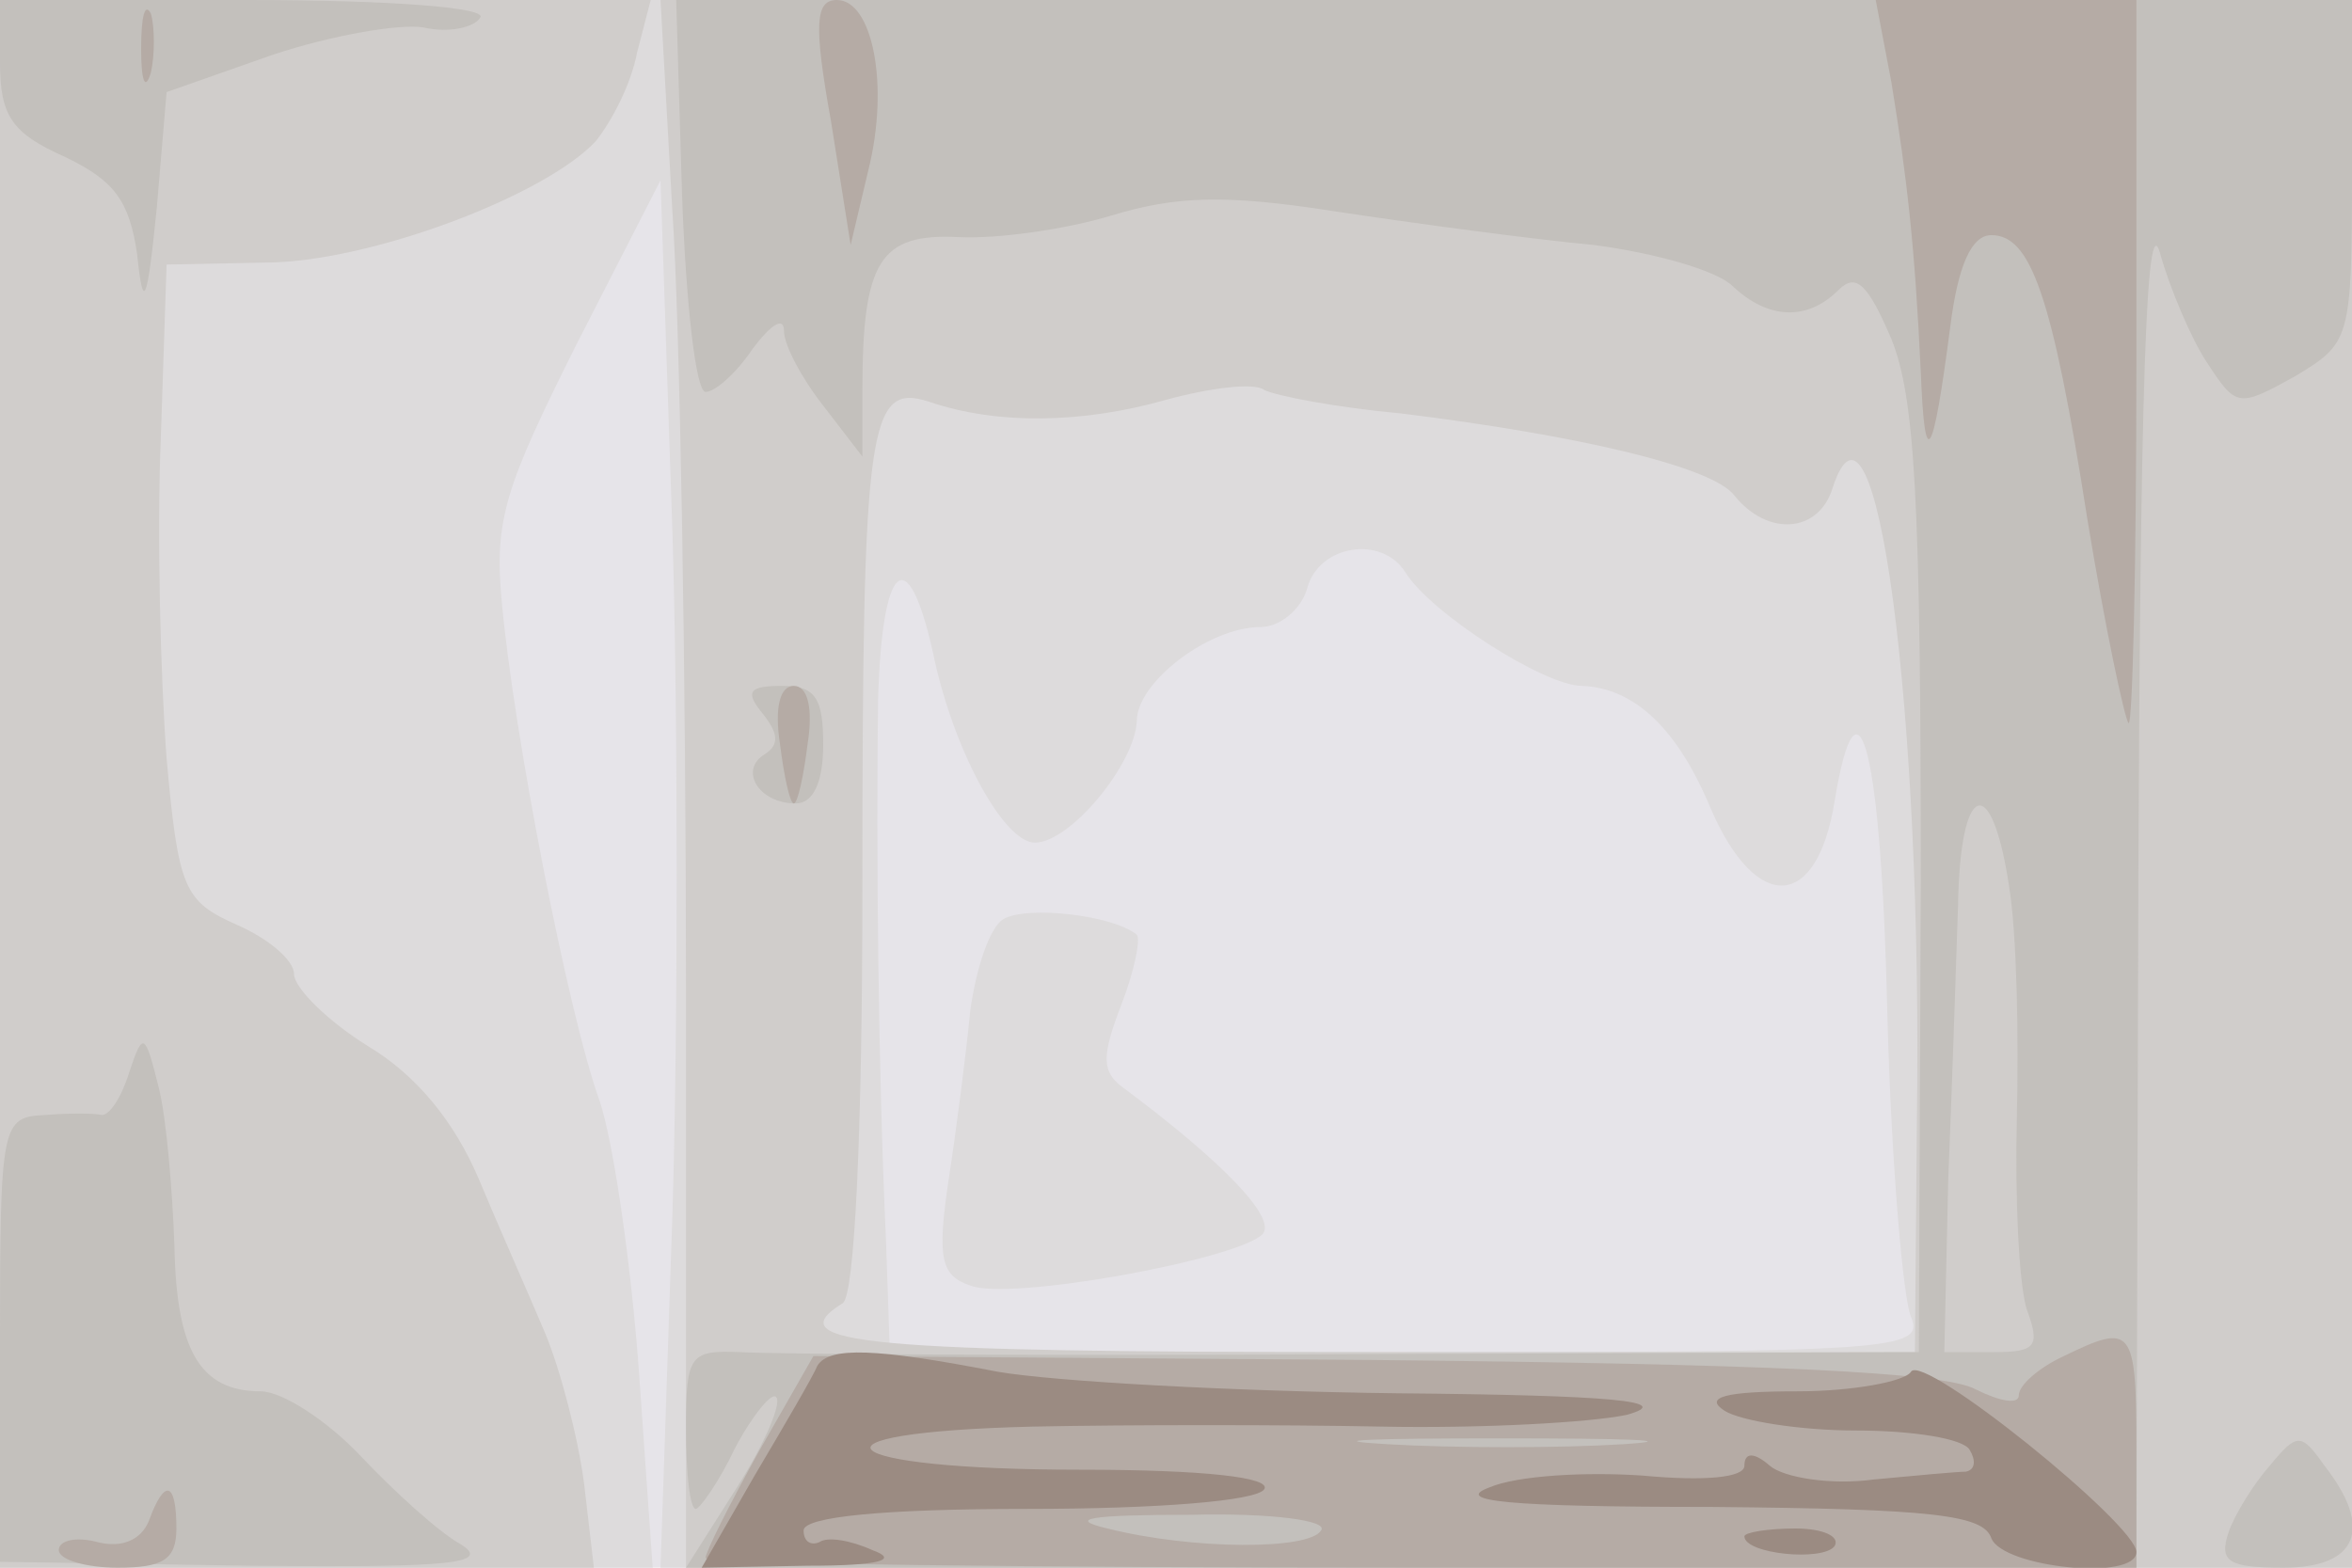
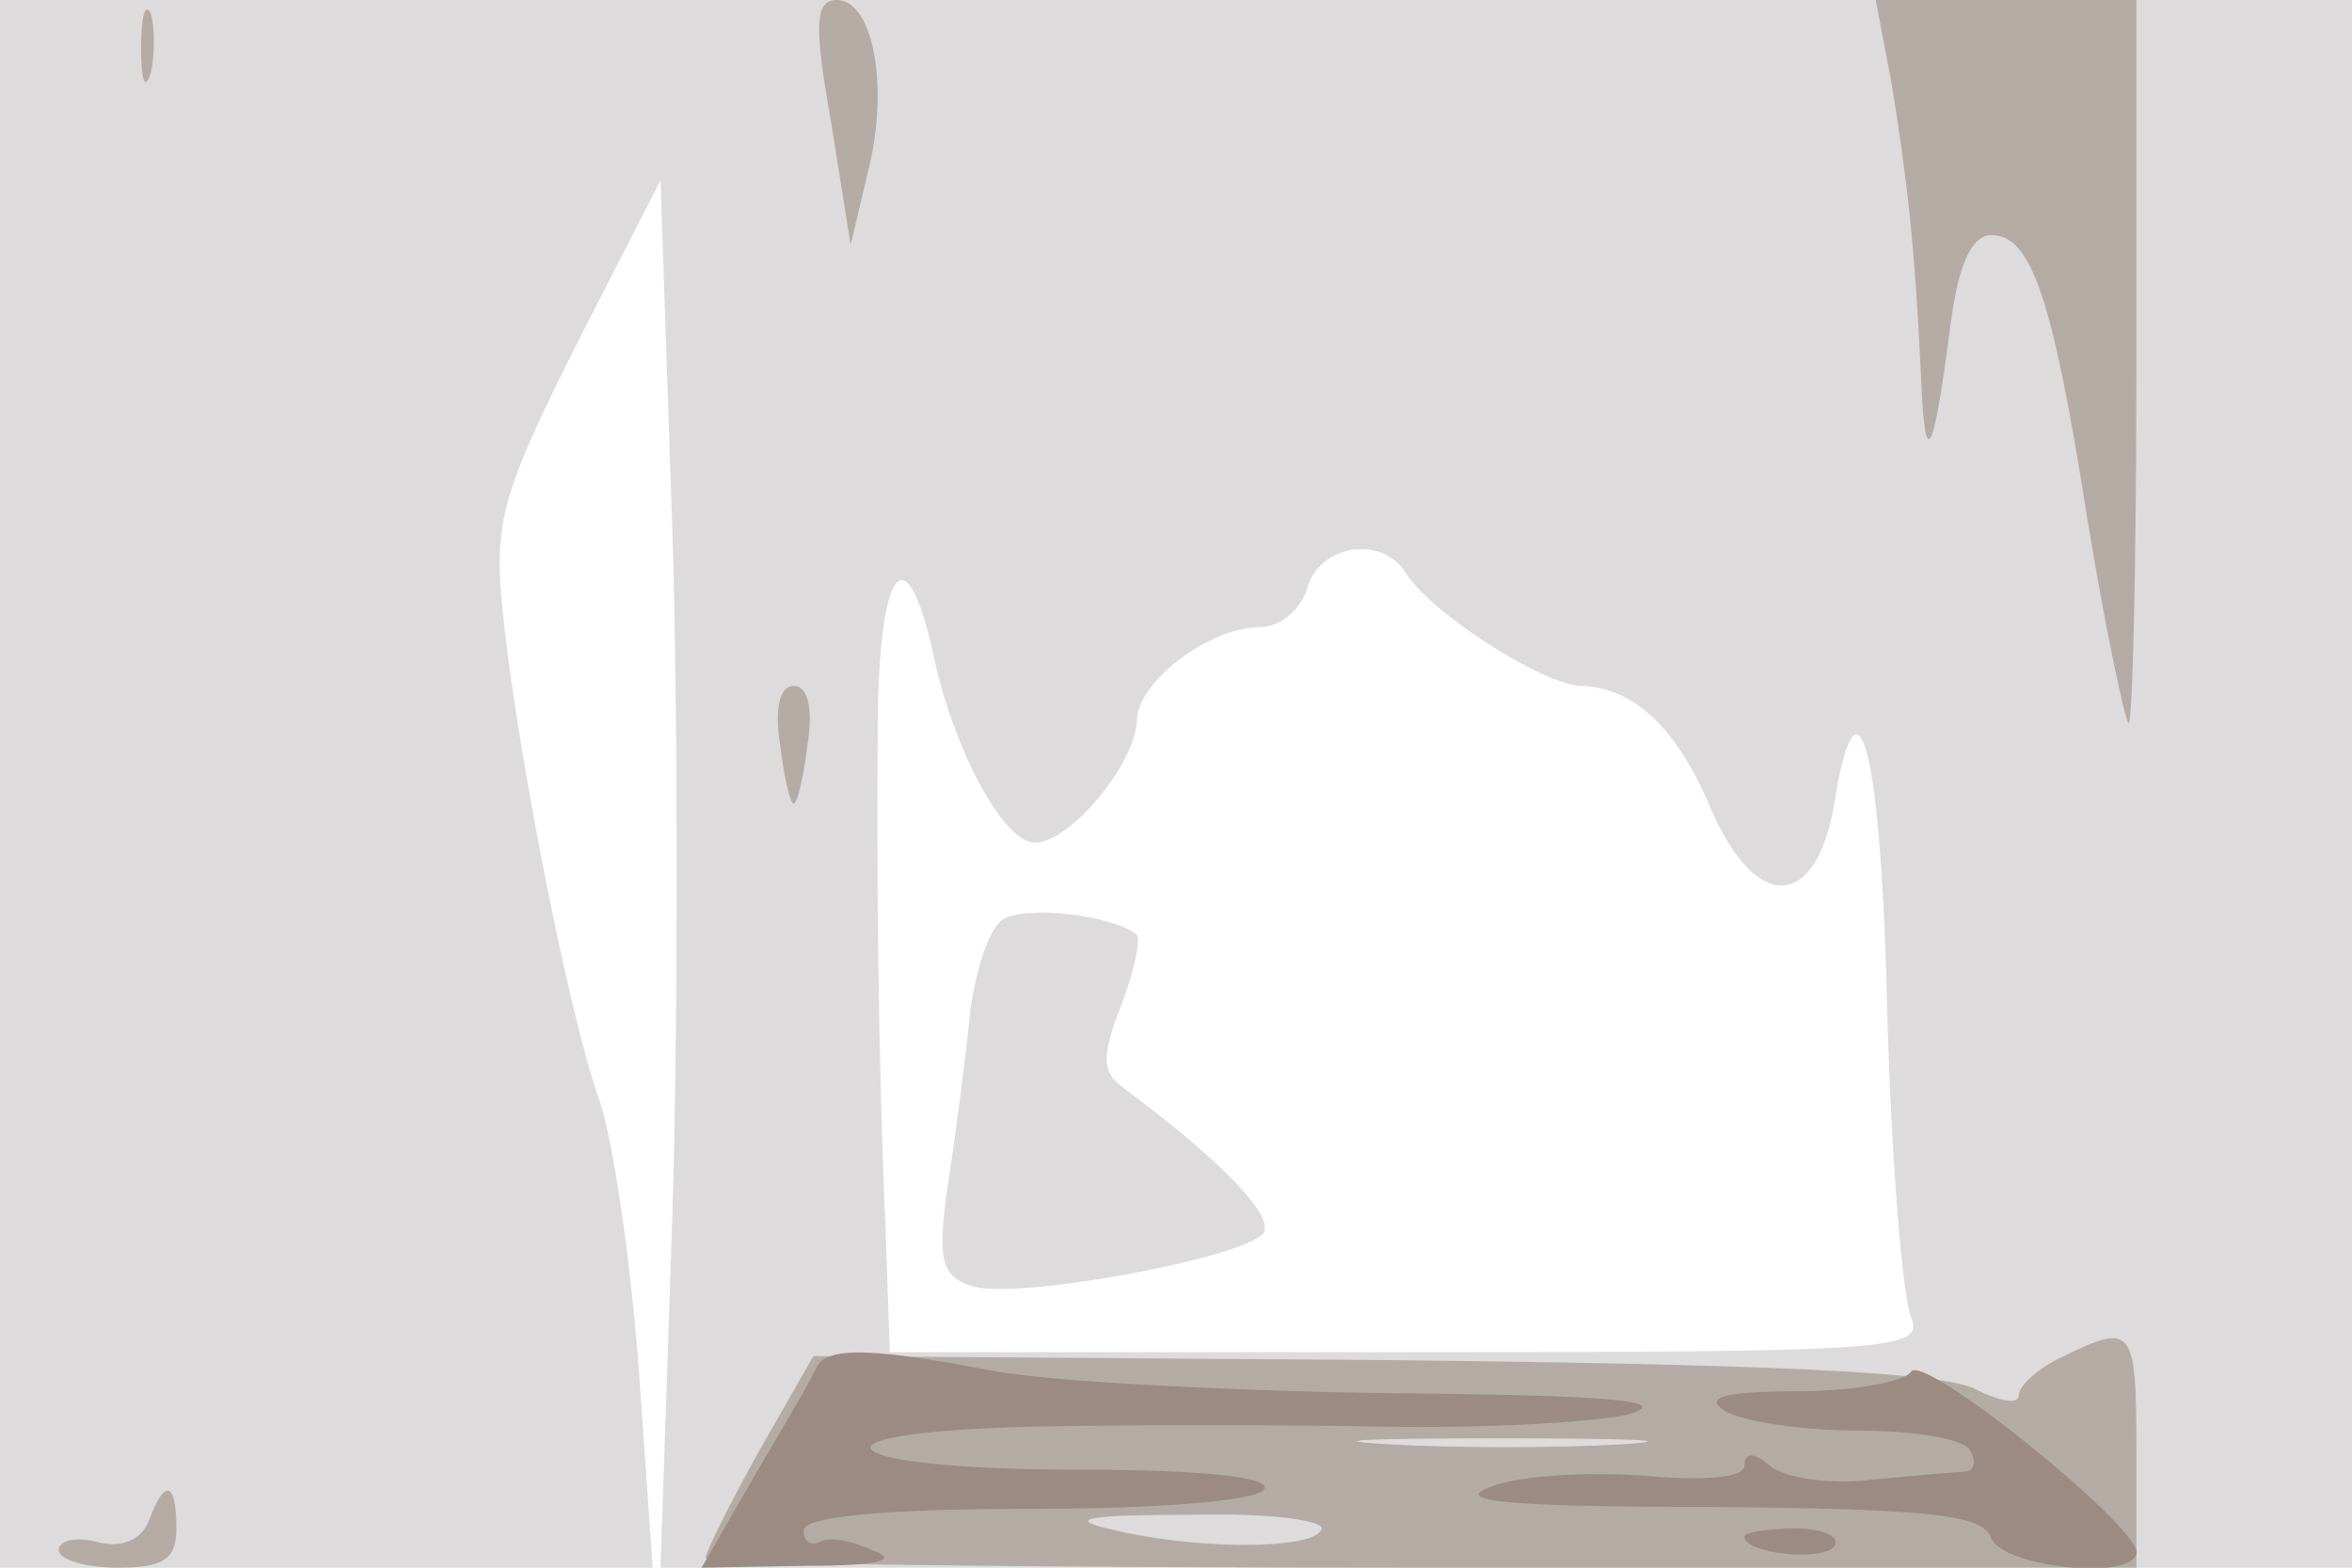
<svg xmlns="http://www.w3.org/2000/svg" width="120" height="80">
  <g>
    <svg width="120" height="80" />
    <svg width="120" height="80" version="1.0" viewBox="0 0 120 80">
      <g fill="#e6e4e9" transform="matrix(.1 0 0 -.1 0 80)">
-         <path d="M0 400V0h1200v800H0V400z" />
-       </g>
+         </g>
    </svg>
    <svg width="120" height="80" version="1.0" viewBox="0 0 120 80">
      <g fill="#dddbdc" transform="matrix(.1 0 0 -.1 0 80)">
        <path d="M0 400V0h333l-7 100c-4 55-13 117-20 138-16 44-44 188-50 255-4 42 2 59 38 131l43 84 6-177c3-97 3-256 0-353L337 0h863v800H0V400zm717 108c13-21 71-58 90-58 27-1 49-22 66-63 23-53 54-52 63 4 12 73 24 26 27-111 2-74 8-143 12-152 7-17-9-18-257-18H454l-2 58c-4 87-5 199-4 275 2 70 15 82 28 24 10-49 36-97 52-97 18 0 51 40 52 62 0 20 37 48 63 48 10 0 21 9 24 20 6 22 38 27 50 8zM512 331c-7-4-14-25-17-47-2-21-7-60-11-86-6-40-4-49 11-54 20-8 135 13 149 26 8 8-20 37-71 75-11 8-11 16-1 42 7 18 10 34 8 36-12 10-56 15-68 8z" />
      </g>
    </svg>
    <svg width="120" height="80" version="1.0" viewBox="0 0 120 80">
      <g fill="#d0cdcb" transform="matrix(.1 0 0 -.1 0 80)">
-         <path d="M0 400V0h303l-5 43c-3 23-12 58-20 77s-24 55-34 79c-12 28-31 52-56 67-21 13-38 30-38 37s-13 18-29 25c-27 12-30 18-36 85-3 40-5 113-3 162l3 90 50 1c53 0 143 34 169 62 8 10 18 29 21 45l7 27H0V400zm343 293c4-58 7-238 7-400V0h850v800H337l6-107zm372-104c89-11 159-27 170-42 17-21 43-19 50 4 22 67 46-113 43-323l-1-118H699c-257 0-303 4-269 25 6 4 10 86 10 213 0 236 3 257 34 247 35-12 79-11 121 1 22 6 45 9 50 5 6-3 37-9 70-12z" />
-       </g>
+         </g>
    </svg>
    <svg width="120" height="80" version="1.0" viewBox="0 0 120 80">
      <g fill="#c3c0bc" transform="matrix(.1 0 0 -.1 0 80)">
-         <path d="M0 768c0-27 6-36 33-48 25-12 33-22 37-50 3-29 5-26 10 24l5 59 54 19c30 10 65 16 77 14 13-3 26 0 29 5 4 5-44 9-119 9H0v-32zm348-68c2-55 7-100 12-100s16 10 24 22c9 12 16 17 16 9 0-7 9-24 20-38l20-26v34c0 66 9 80 49 78 20-1 55 4 78 11 33 10 58 11 115 2 40-6 99-14 131-17 31-4 63-13 71-21 18-17 38-18 54-2 9 9 15 3 27-25 12-30 15-82 15-277l-1-240-287-1c-158-1-299 0-314 1-26 1-28-1-28-39 0-23 2-41 5-41 2 0 12 14 20 31 9 17 19 29 21 26 3-3-6-24-20-46L350 0h740l1 353c1 246 4 342 11 318 5-18 16-44 24-56 15-23 16-23 45-7 28 17 29 18 29 105v87H345l3-100zm677-352c4-24 5-77 4-118s1-85 5-98c7-19 5-22-17-22h-25l2 88c2 48 4 111 5 140 1 63 17 69 26 10zm-636 88c8-10 9-16 1-21-13-8-3-25 16-25 9 0 14 11 14 30 0 24-4 30-21 30s-19-3-10-14zM66 253c-4-13-10-22-14-22-4 1-17 1-29 0-22-1-23-4-23-114V3l128-2c102-1 123 1 107 11-11 6-34 27-51 45s-40 33-51 33c-31 0-43 21-44 74-1 28-4 65-8 81-7 28-8 29-15 8zM1158 52c-8-9-18-25-21-34-5-15 0-18 28-18 38 0 46 20 21 52-12 17-14 17-28 0z" />
-       </g>
+         </g>
    </svg>
    <svg width="120" height="80" version="1.0" viewBox="0 0 120 80">
      <g fill="#b5aba5" transform="matrix(.1 0 0 -.1 0 80)">
        <path d="M72 775c0-16 2-22 5-12 2 9 2 23 0 30-3 6-5-1-5-18zm352-37 10-63 9 38c11 44 2 87-16 87-11 0-12-12-3-62zm541 20c8-49 12-84 15-148 2-51 6-46 15 23 4 32 11 47 21 47 20 0 31-30 49-145 9-55 19-102 21-104s4 80 4 182v187H957l8-42zM398 420c2-16 5-30 7-30s5 14 7 30c3 19 0 30-7 30s-10-11-7-30zm655-312c-13-6-23-15-23-20s-10-3-22 3c-16 9-110 13-308 15l-285 2-28-49c-15-27-27-51-27-54s164-5 365-5h365v60c0 63-2 65-37 48zM828 63c-32-2-86-2-120 0-35 2-9 3 57 3s94-1 63-3zM674 19c-6-10-65-10-109 1-21 5-9 7 43 7 41 1 70-3 66-8zM76 24c-4-10-14-14-26-11-11 3-20 1-20-4s14-9 30-9c23 0 30 4 30 20 0 24-6 26-14 4z" />
      </g>
    </svg>
    <svg width="120" height="80" version="1.0" viewBox="0 0 120 80">
      <g fill="#9b8b82" transform="matrix(.1 0 0 -.1 0 80)">
        <path d="M417 103c-2-5-16-29-32-56L358 0l54 1c37 0 47 3 33 8-11 5-23 7-27 4-5-2-8 1-8 6 0 7 41 11 114 11 66 0 117 4 121 10s-30 10-94 10c-127 0-148 19-24 22 48 1 129 1 178 0 50-1 106 2 125 6 25 7-7 10-117 11-84 1-175 6-204 11-62 12-86 13-92 3zm558-3c-3-5-30-10-58-10-37 0-48-3-37-10 8-5 38-10 67-10 28 0 55-4 58-10 3-5 3-10-2-11-4 0-26-2-47-4-22-3-46 1-53 7-8 7-13 7-13 0 0-6-20-8-52-5-29 2-64 0-78-6-19-7 9-10 113-10 113-1 139-4 143-16 6-15 74-22 74-7 0 14-109 102-115 92zm-85-84c0-9 40-13 46-5 3 5-6 9-20 9s-26-2-26-4z" />
      </g>
    </svg>
  </g>
</svg>